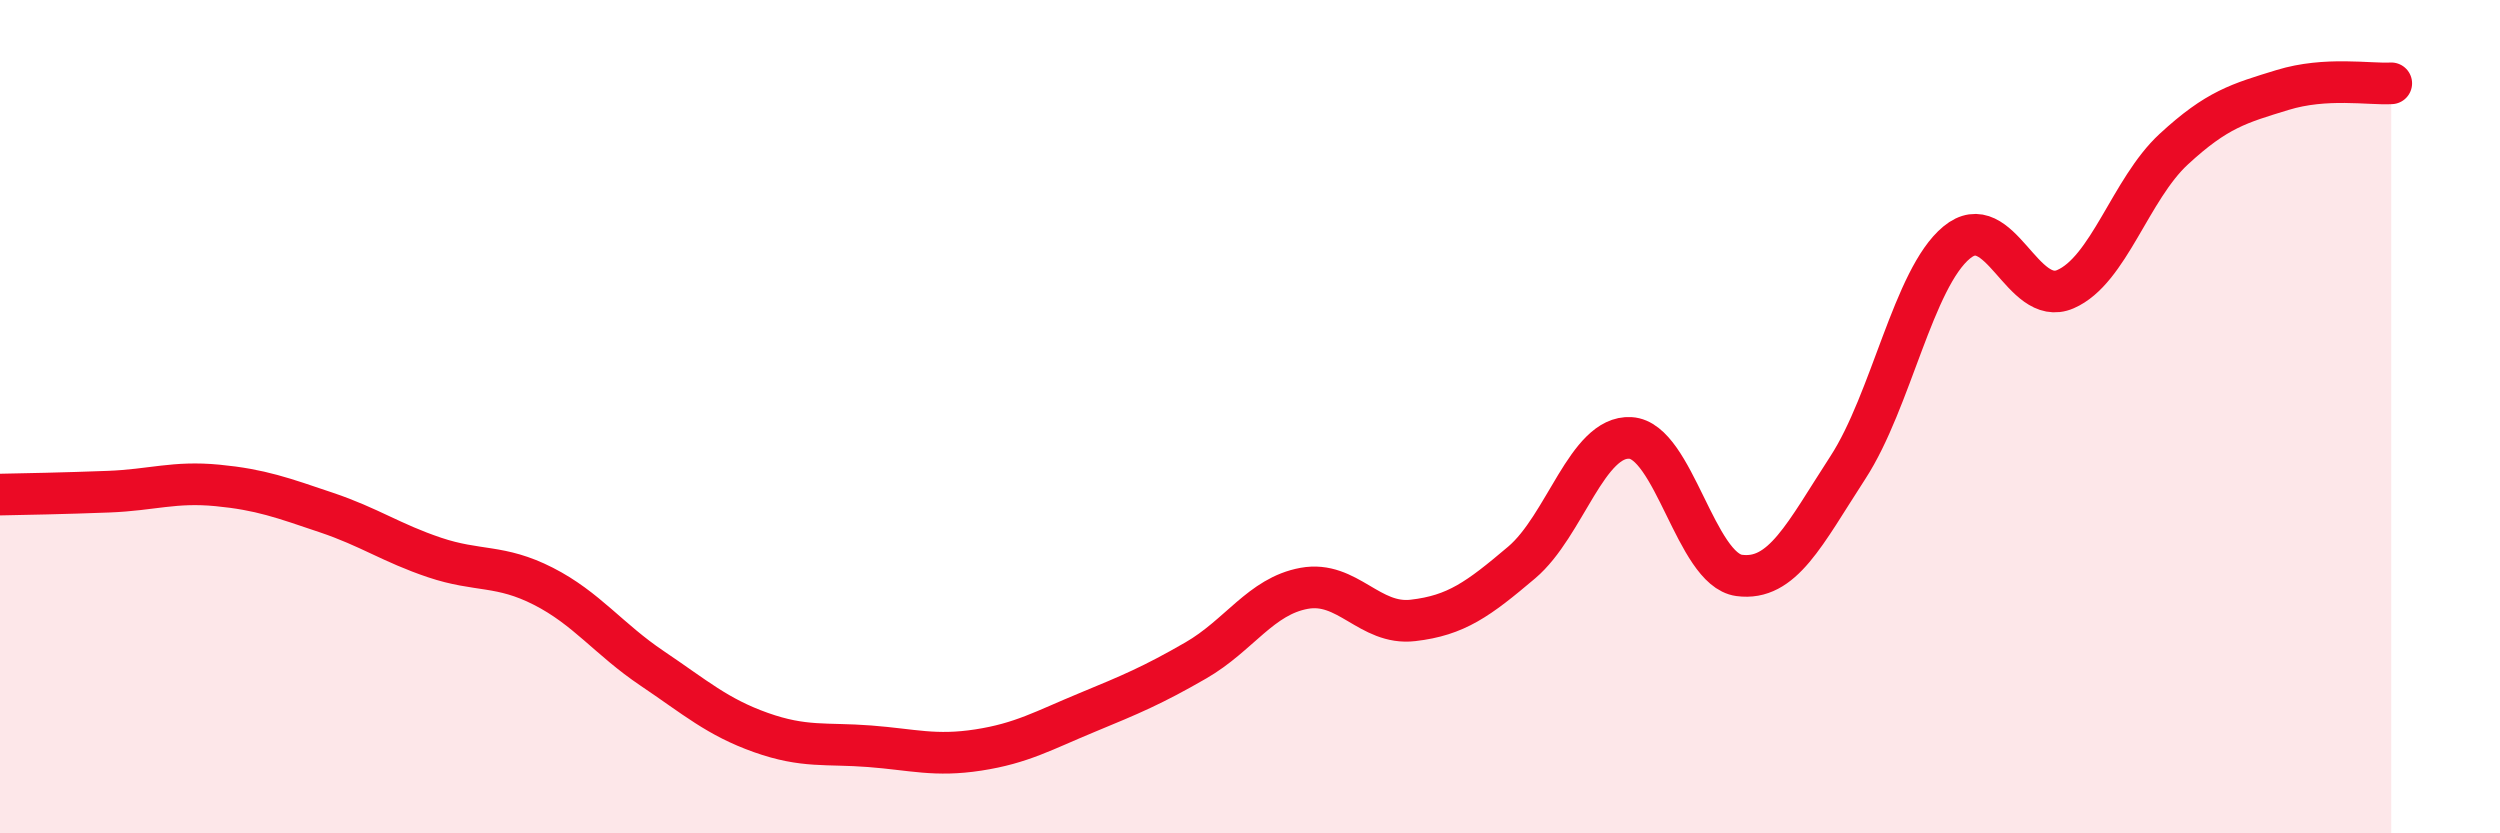
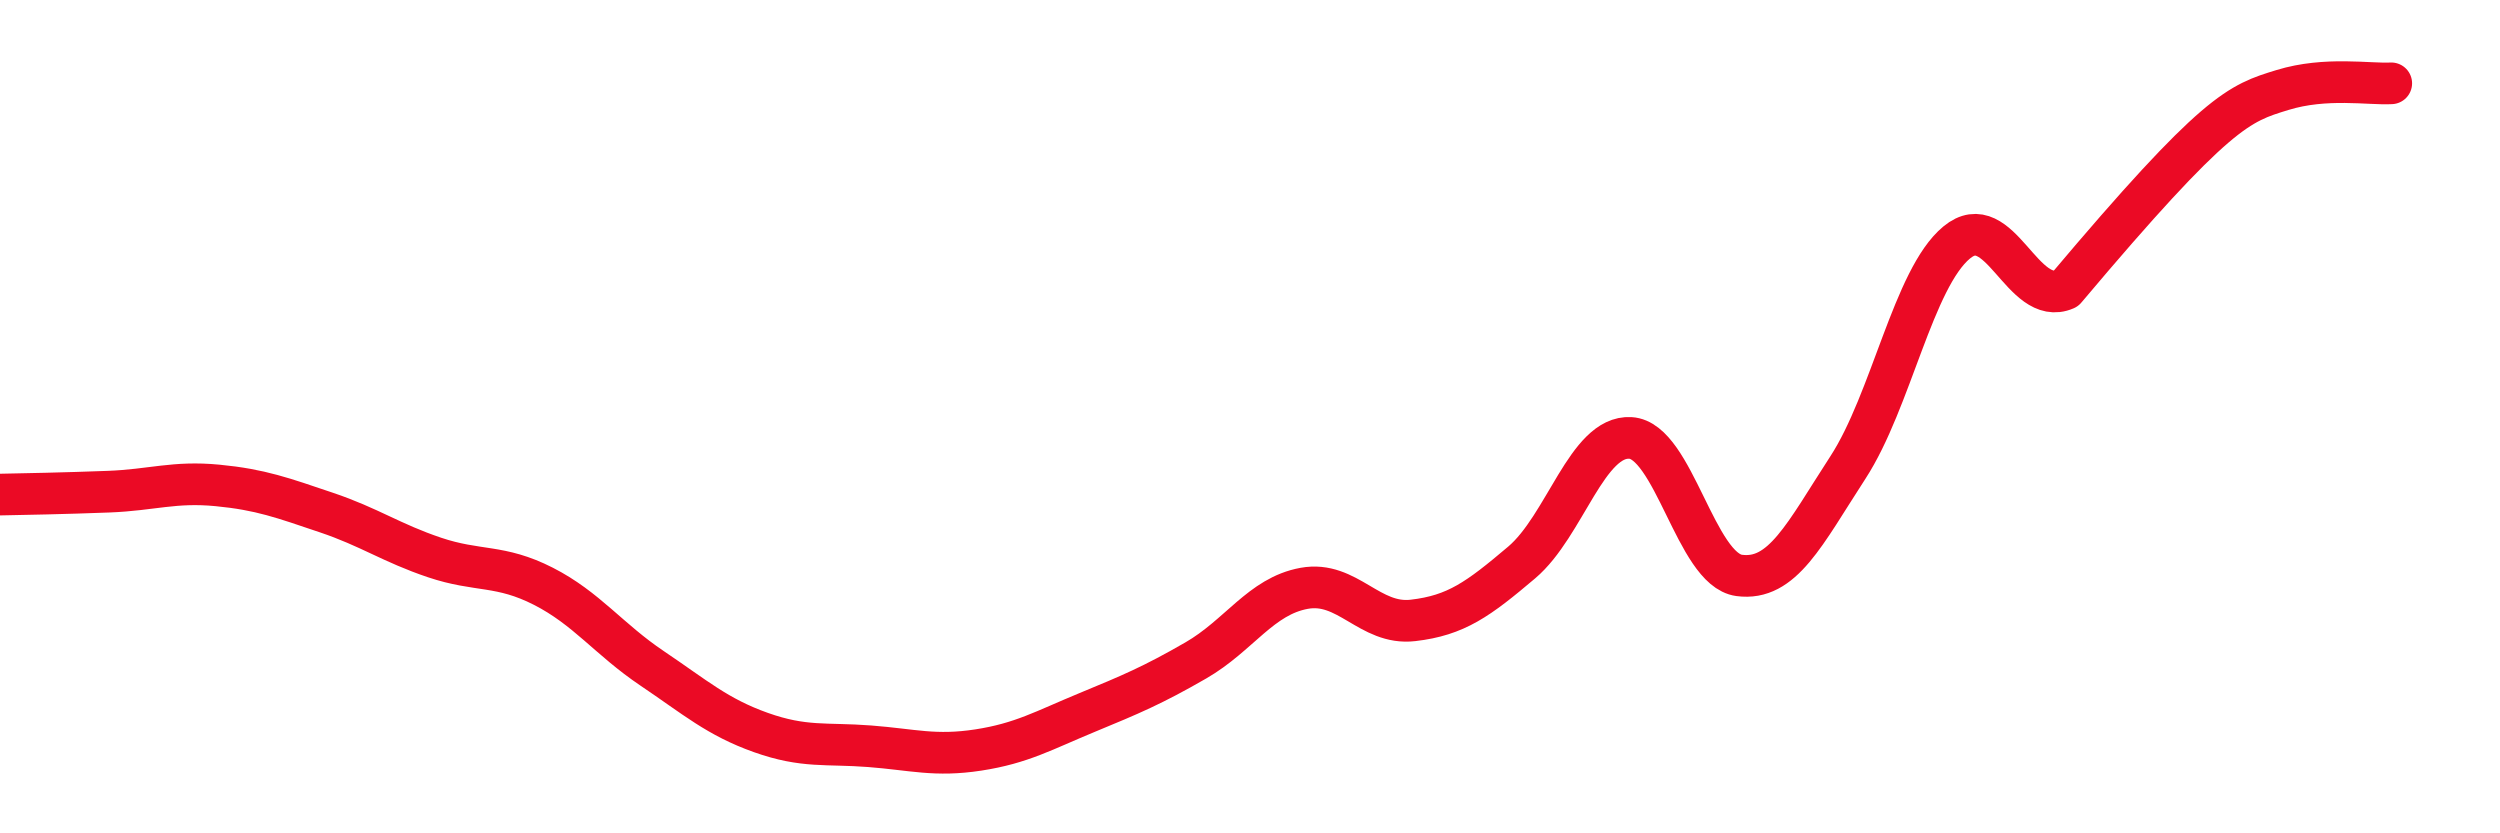
<svg xmlns="http://www.w3.org/2000/svg" width="60" height="20" viewBox="0 0 60 20">
-   <path d="M 0,11.87 C 0.52,11.86 1.57,11.84 2.61,11.8 C 3.65,11.76 4.18,11.55 5.22,11.65 C 6.26,11.75 6.79,11.95 7.83,12.3 C 8.87,12.65 9.39,13.03 10.43,13.38 C 11.47,13.73 12,13.54 13.04,14.07 C 14.08,14.6 14.61,15.34 15.65,16.04 C 16.69,16.74 17.22,17.21 18.26,17.58 C 19.3,17.95 19.83,17.83 20.87,17.91 C 21.91,17.99 22.44,18.16 23.48,18 C 24.52,17.84 25.05,17.53 26.09,17.1 C 27.13,16.67 27.66,16.45 28.7,15.85 C 29.74,15.25 30.26,14.31 31.3,14.12 C 32.34,13.93 32.87,15.01 33.91,14.89 C 34.95,14.77 35.48,14.38 36.52,13.5 C 37.56,12.62 38.09,10.45 39.13,10.51 C 40.17,10.57 40.7,13.67 41.74,13.81 C 42.78,13.95 43.31,12.82 44.35,11.22 C 45.39,9.62 45.92,6.68 46.96,5.82 C 48,4.96 48.53,7.39 49.57,6.94 C 50.61,6.49 51.13,4.54 52.17,3.58 C 53.21,2.62 53.74,2.48 54.78,2.16 C 55.82,1.84 56.87,2.03 57.39,2L57.39 20L0 20Z" fill="#EB0A25" opacity="0.1" stroke-linecap="round" stroke-linejoin="round" />
-   <path d="M 0,11.87 C 0.52,11.86 1.57,11.84 2.61,11.8 C 3.65,11.76 4.18,11.55 5.22,11.65 C 6.26,11.75 6.79,11.95 7.83,12.3 C 8.87,12.65 9.39,13.03 10.43,13.38 C 11.47,13.73 12,13.54 13.04,14.07 C 14.08,14.6 14.61,15.34 15.65,16.04 C 16.69,16.74 17.22,17.21 18.26,17.58 C 19.3,17.95 19.83,17.83 20.87,17.91 C 21.91,17.99 22.44,18.16 23.48,18 C 24.52,17.84 25.05,17.53 26.09,17.1 C 27.13,16.67 27.66,16.45 28.7,15.85 C 29.74,15.25 30.26,14.31 31.3,14.12 C 32.34,13.93 32.87,15.01 33.91,14.89 C 34.95,14.77 35.48,14.38 36.52,13.5 C 37.56,12.62 38.09,10.45 39.13,10.51 C 40.17,10.57 40.7,13.67 41.74,13.81 C 42.78,13.95 43.31,12.82 44.35,11.22 C 45.39,9.62 45.92,6.68 46.96,5.82 C 48,4.96 48.53,7.39 49.57,6.94 C 50.61,6.49 51.13,4.54 52.17,3.58 C 53.21,2.62 53.74,2.48 54.78,2.16 C 55.82,1.84 56.87,2.03 57.39,2" stroke="#EB0A25" stroke-width="1" fill="none" stroke-linecap="round" stroke-linejoin="round" />
+   <path d="M 0,11.87 C 0.52,11.86 1.57,11.84 2.61,11.8 C 3.65,11.76 4.18,11.55 5.22,11.65 C 6.26,11.75 6.79,11.95 7.83,12.3 C 8.87,12.65 9.39,13.03 10.43,13.38 C 11.47,13.73 12,13.54 13.04,14.07 C 14.08,14.6 14.61,15.34 15.65,16.04 C 16.69,16.74 17.22,17.21 18.26,17.58 C 19.3,17.95 19.83,17.83 20.87,17.91 C 21.91,17.99 22.44,18.16 23.48,18 C 24.52,17.84 25.05,17.53 26.09,17.1 C 27.13,16.67 27.66,16.45 28.7,15.85 C 29.74,15.25 30.26,14.31 31.3,14.12 C 32.34,13.93 32.87,15.01 33.91,14.89 C 34.95,14.77 35.48,14.38 36.52,13.5 C 37.56,12.62 38.09,10.45 39.13,10.51 C 40.17,10.57 40.7,13.67 41.74,13.81 C 42.78,13.95 43.31,12.82 44.35,11.22 C 45.39,9.62 45.92,6.68 46.96,5.82 C 48,4.96 48.53,7.39 49.57,6.94 C 53.21,2.62 53.74,2.48 54.78,2.16 C 55.82,1.84 56.87,2.03 57.39,2" stroke="#EB0A25" stroke-width="1" fill="none" stroke-linecap="round" stroke-linejoin="round" />
</svg>